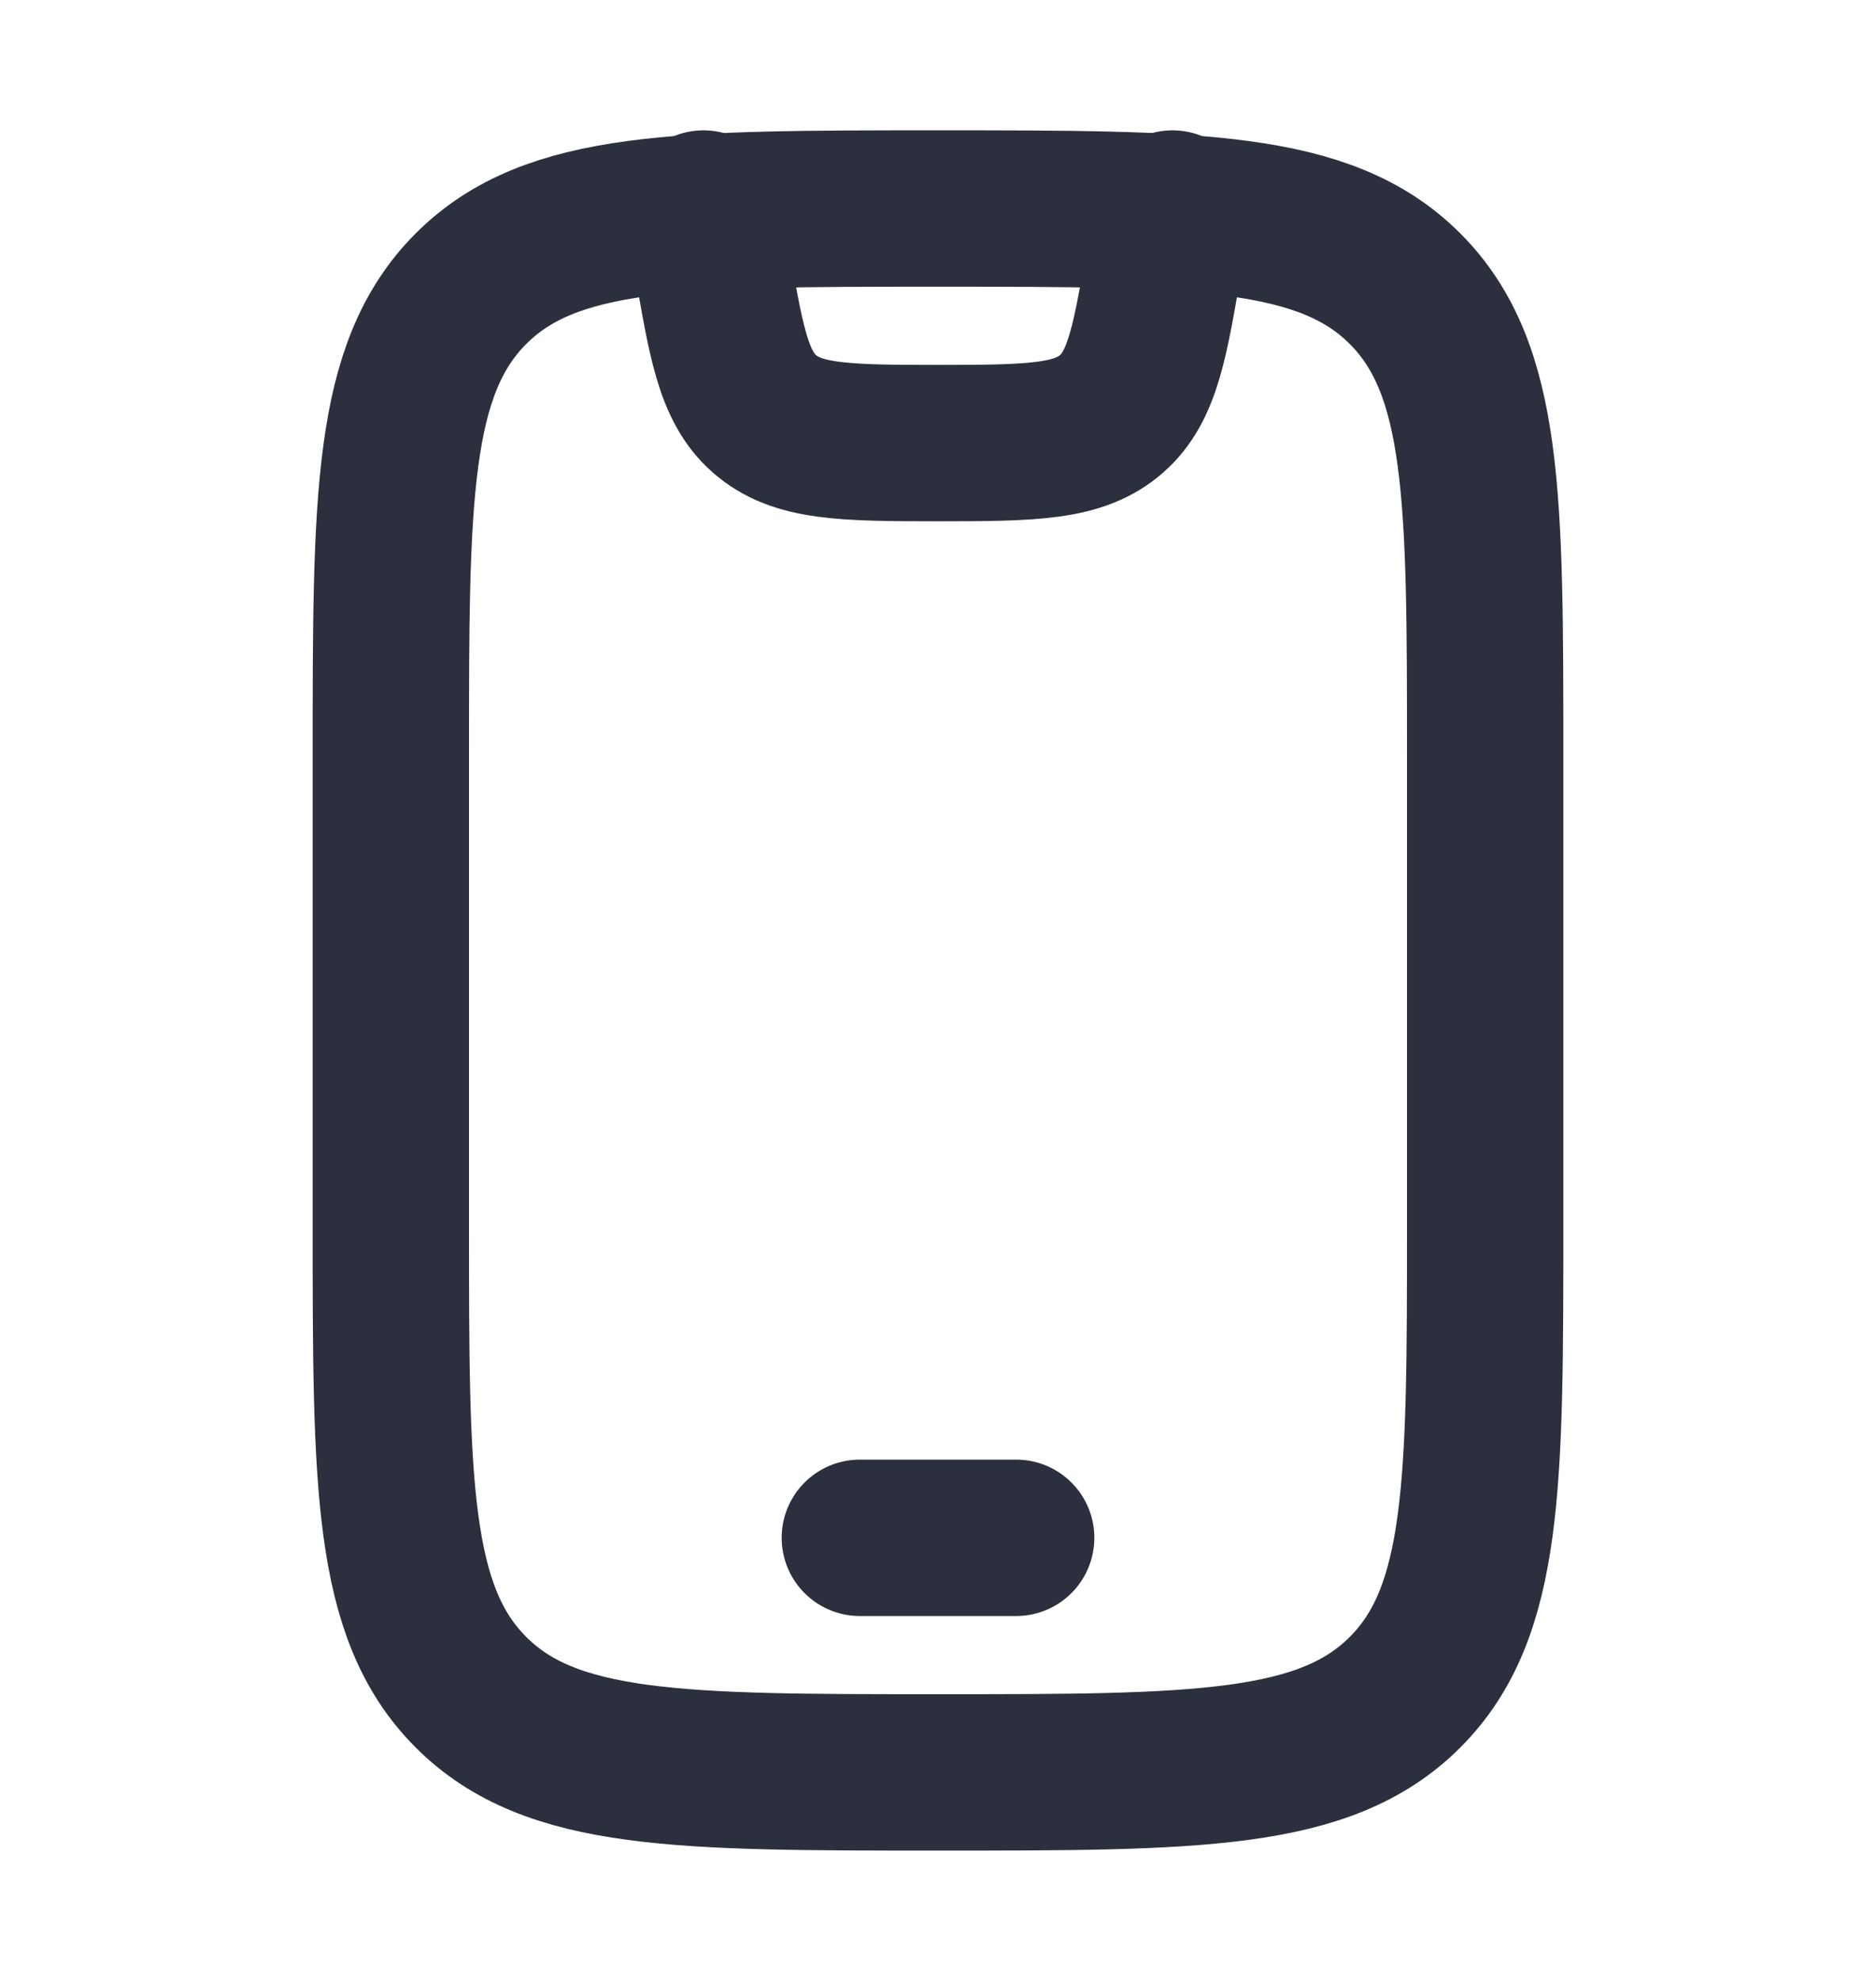
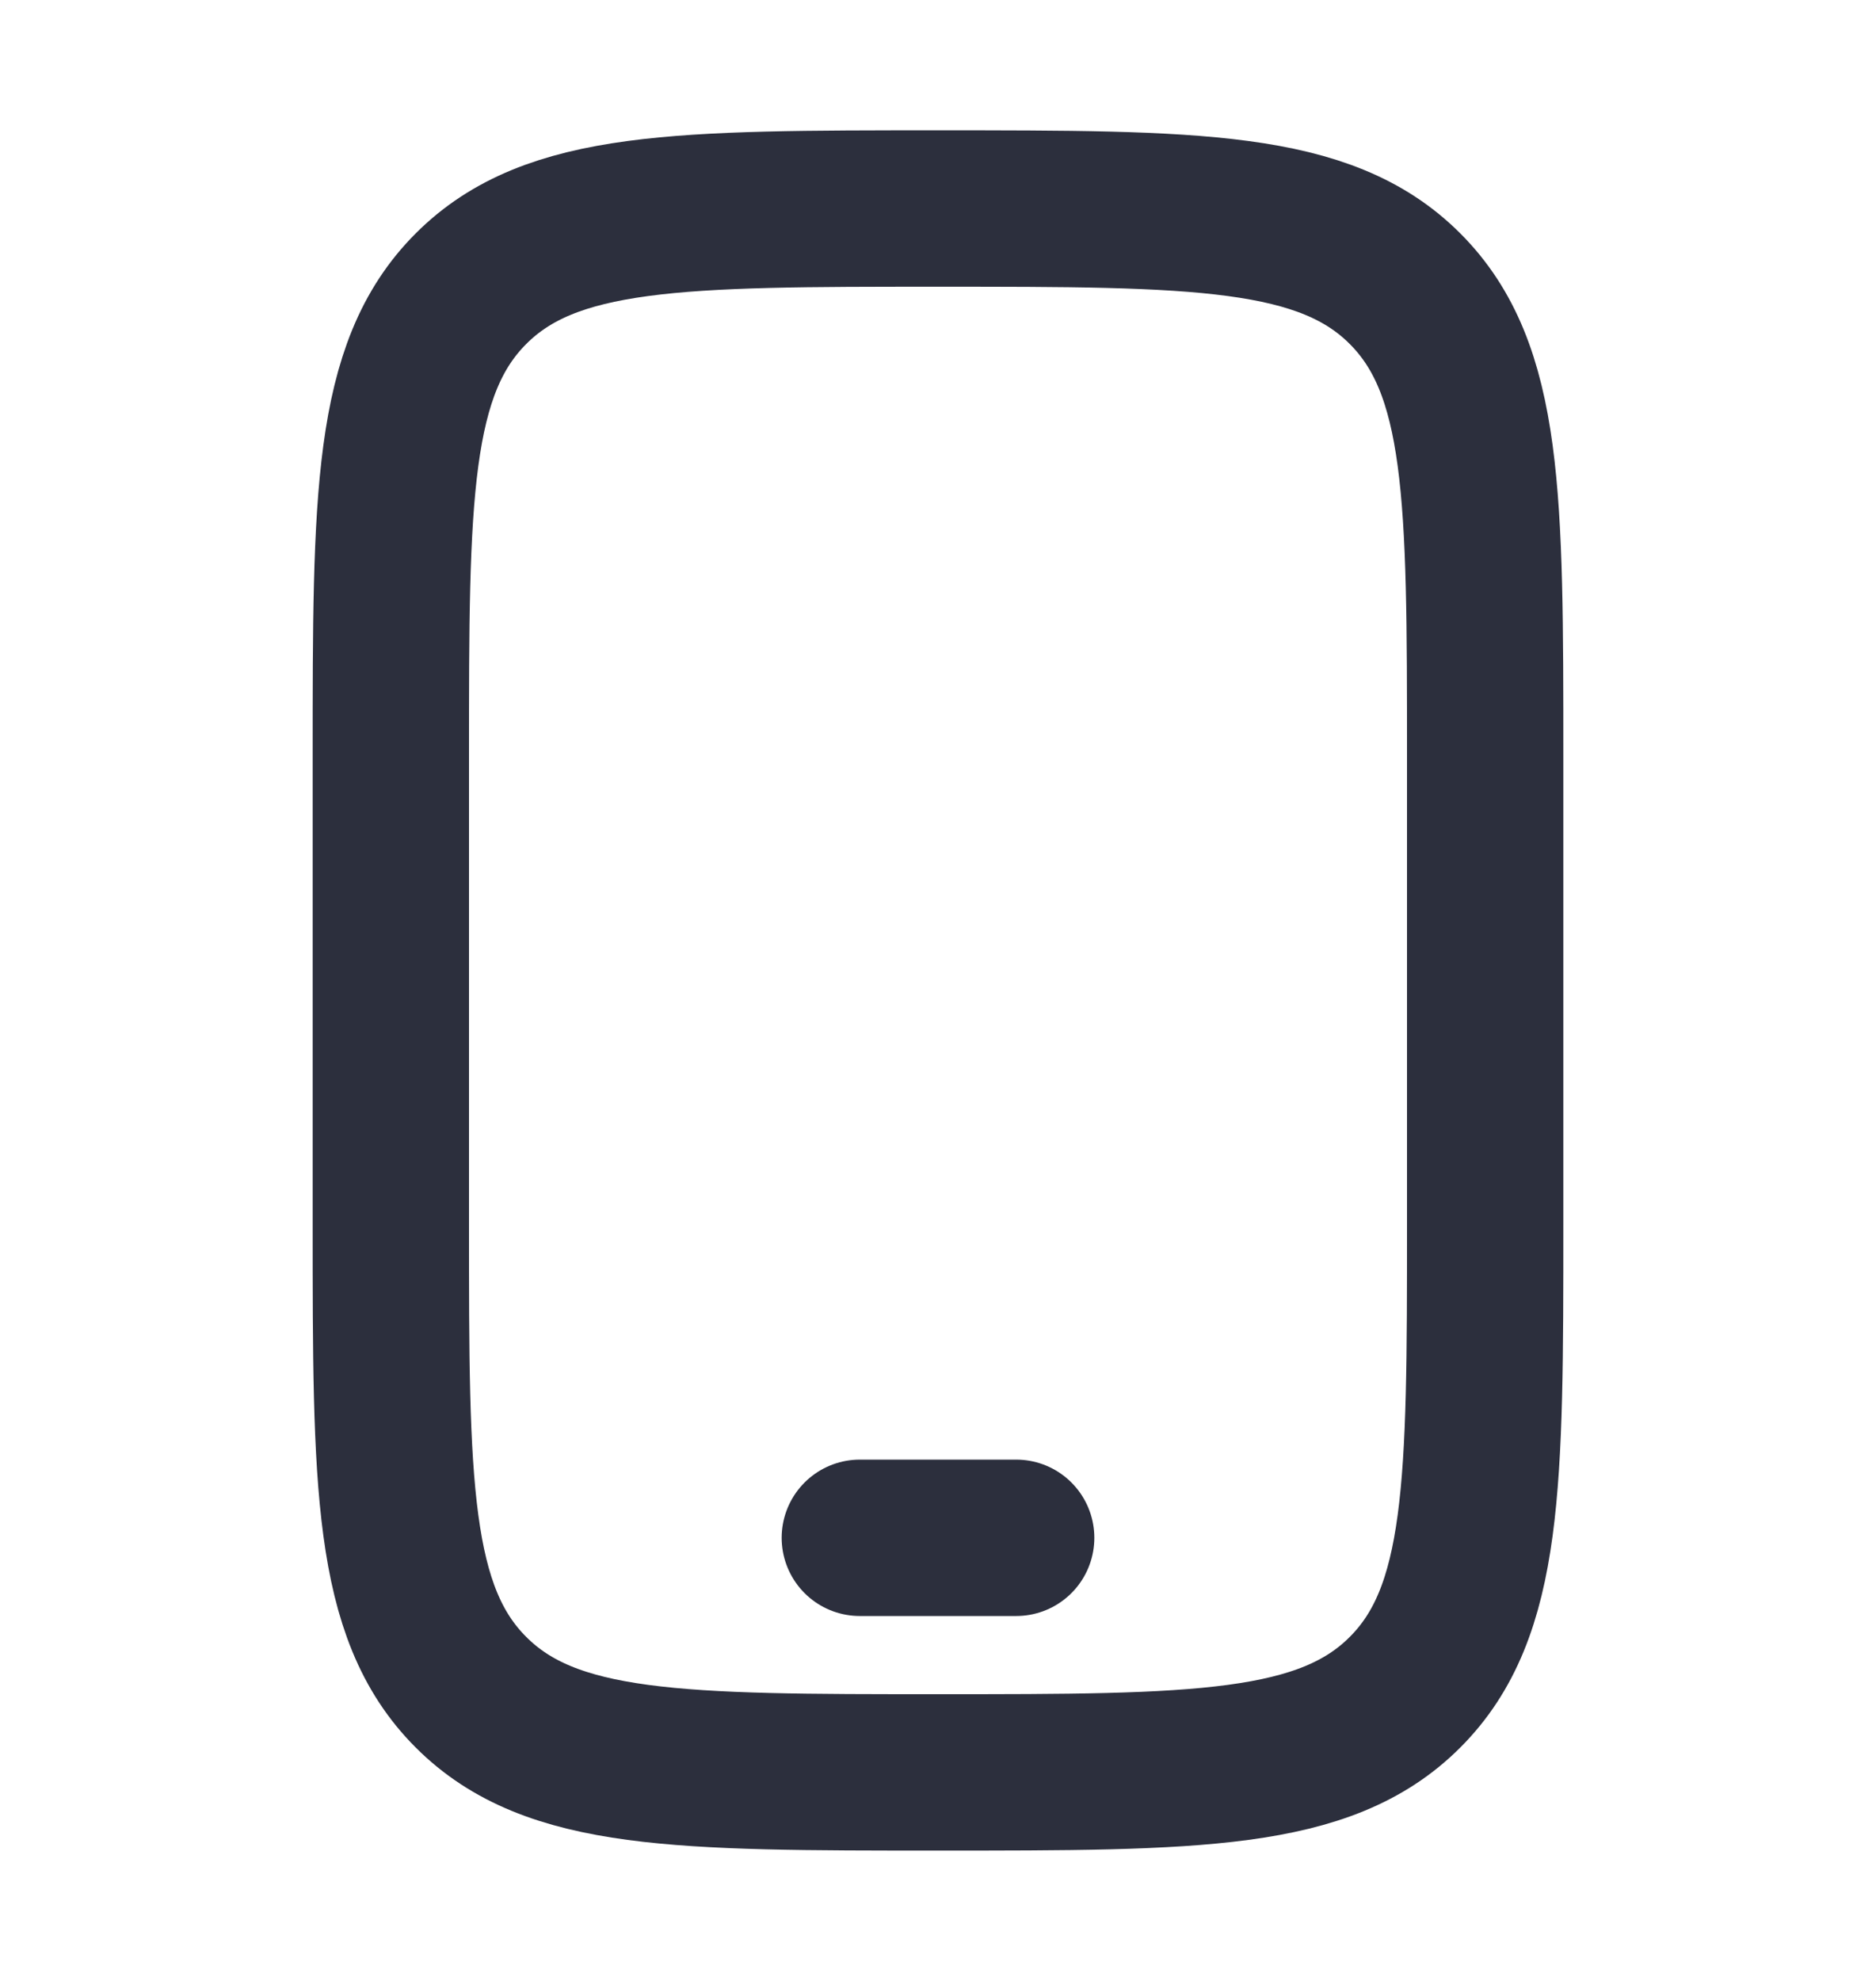
<svg xmlns="http://www.w3.org/2000/svg" width="18" height="19" viewBox="0 0 18 19" fill="none">
  <path d="M8.25 14.75H9.75M3.75 7.25C3.75 4.775 3.75 3.538 4.519 2.769C5.287 2 6.525 2 9 2C11.475 2 12.713 2 13.481 2.769C14.25 3.538 14.25 4.775 14.25 7.25V11.75C14.25 14.225 14.25 15.463 13.481 16.231C12.713 17 11.475 17 9 17C6.525 17 5.287 17 4.519 16.231C3.75 15.463 3.75 14.225 3.75 11.75V7.25Z" stroke="#2C2F3D" stroke-width="1.5" stroke-linecap="round" stroke-linejoin="round" />
-   <path d="M6.75 2L6.817 2.401C6.962 3.268 7.034 3.703 7.331 3.966C7.643 4.242 8.082 4.25 9 4.25C9.918 4.25 10.357 4.242 10.669 3.966C10.966 3.703 11.039 3.269 11.183 2.401L11.25 2" stroke="#2C2F3D" stroke-width="1.5" stroke-linecap="round" stroke-linejoin="round" />
</svg>